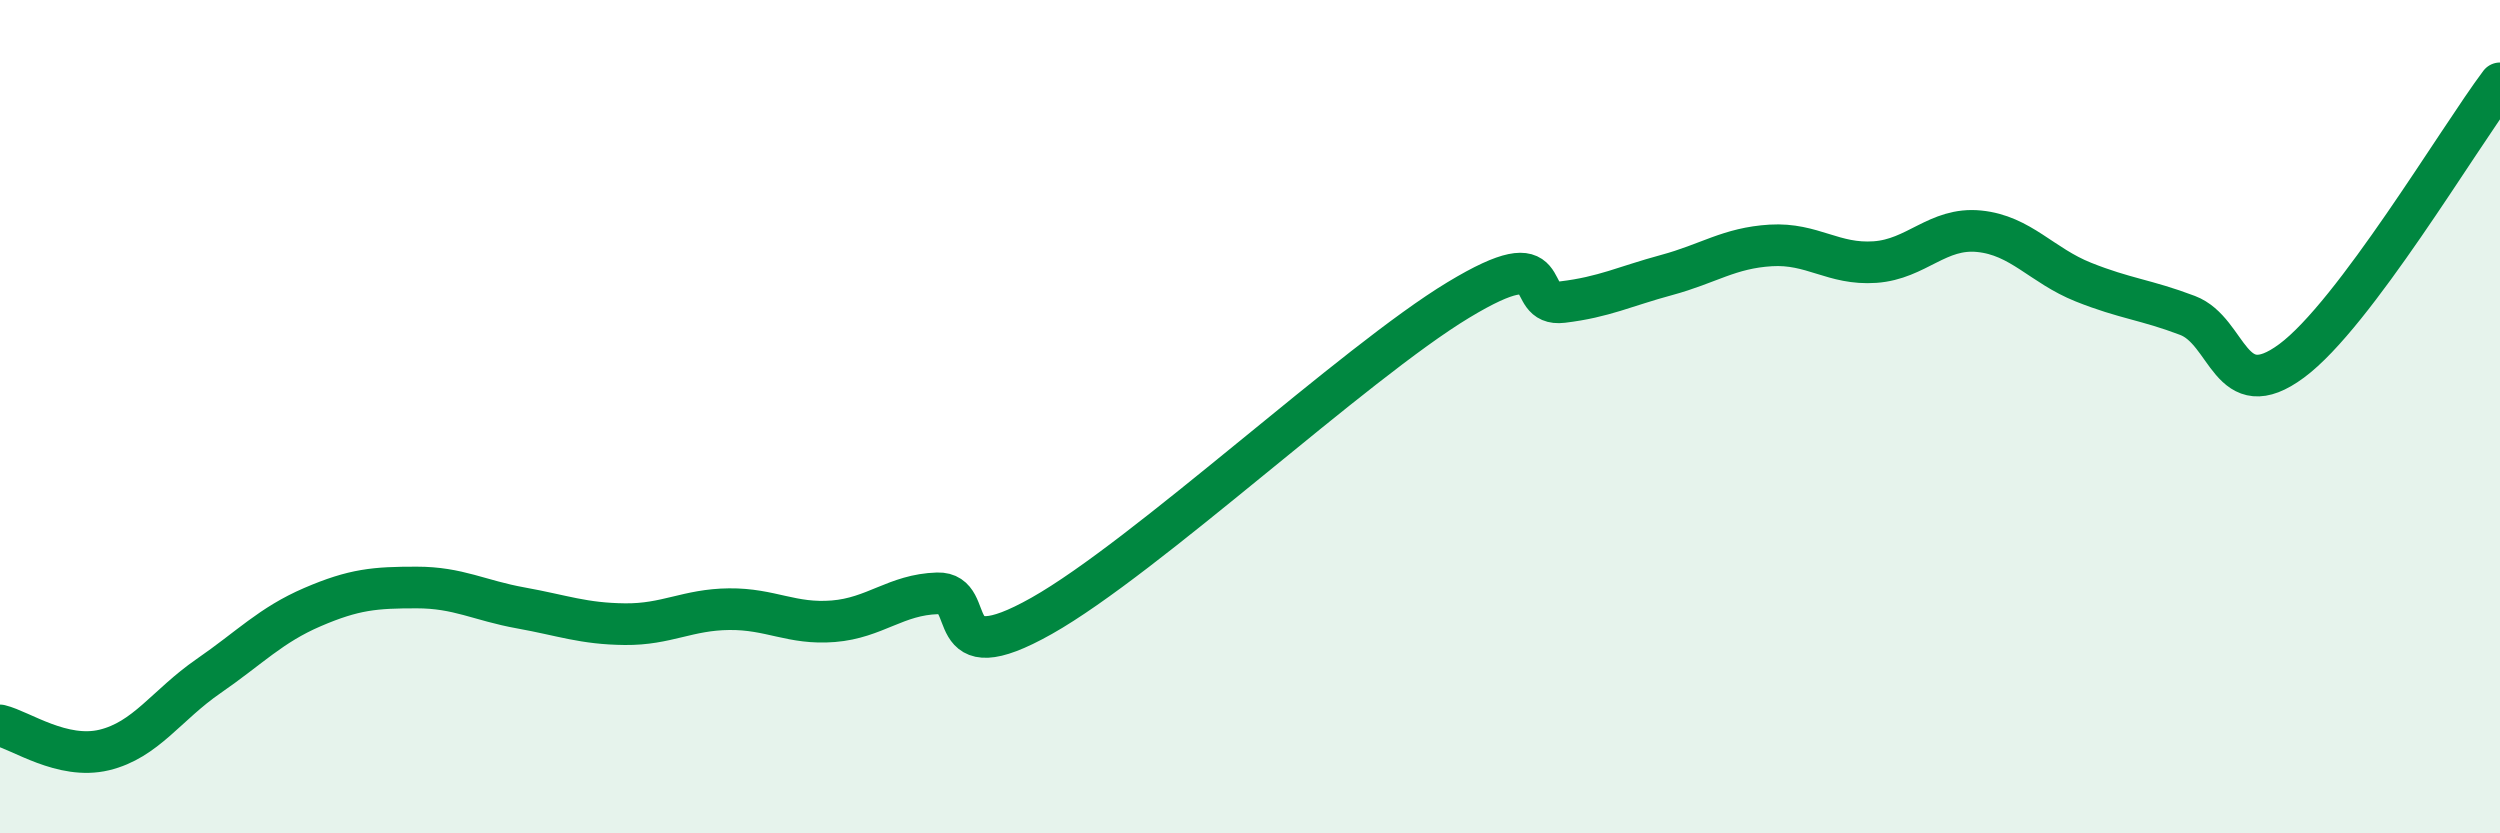
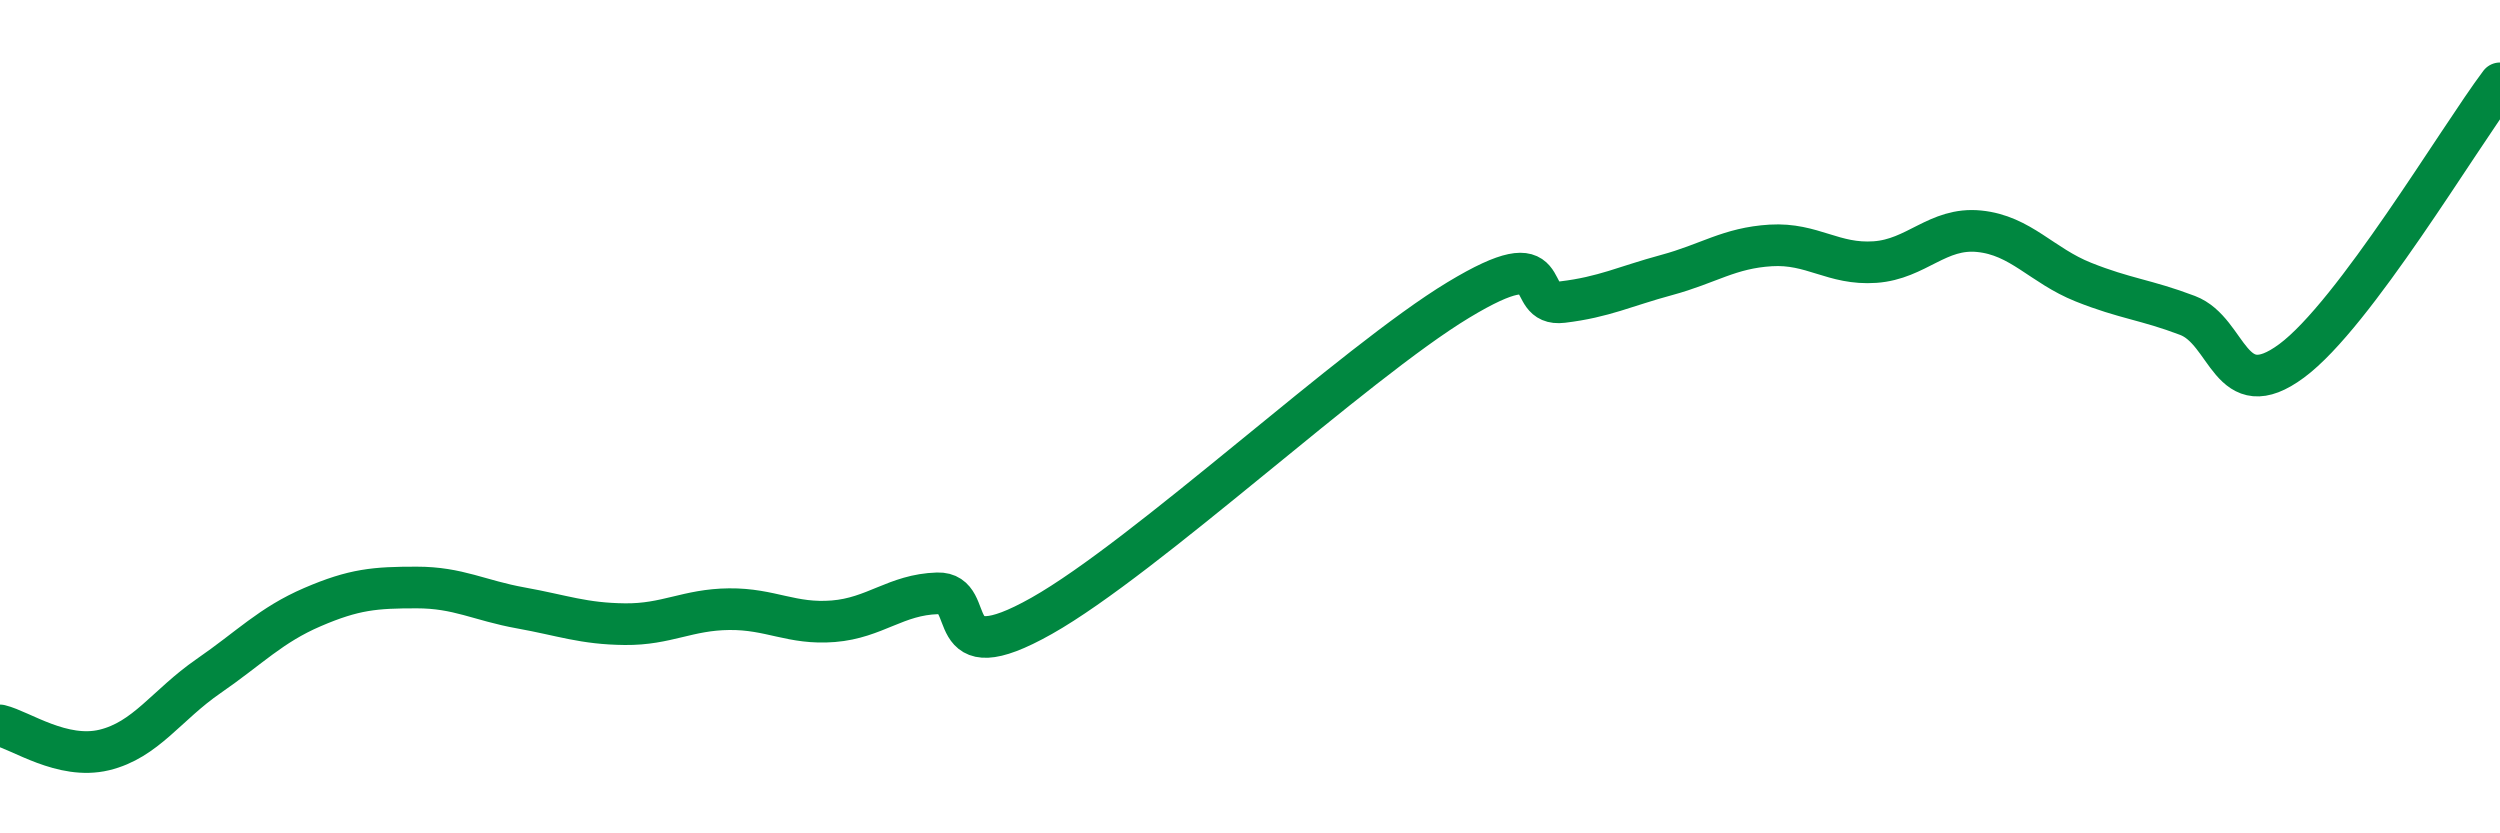
<svg xmlns="http://www.w3.org/2000/svg" width="60" height="20" viewBox="0 0 60 20">
-   <path d="M 0,17.41 C 0.5,17.53 1.5,18.24 2.5,18 C 3.5,17.76 4,16.92 5,16.23 C 6,15.54 6.5,15 7.5,14.57 C 8.5,14.14 9,14.1 10,14.1 C 11,14.1 11.5,14.41 12.5,14.59 C 13.5,14.77 14,14.97 15,14.98 C 16,14.99 16.5,14.63 17.5,14.62 C 18.5,14.61 19,14.99 20,14.91 C 21,14.83 21.5,14.27 22.5,14.24 C 23.5,14.21 22.5,16.19 25,14.78 C 27.5,13.37 32.5,8.71 35,7.2 C 37.5,5.69 36.5,7.37 37.5,7.25 C 38.5,7.13 39,6.87 40,6.6 C 41,6.33 41.5,5.95 42.5,5.89 C 43.5,5.83 44,6.36 45,6.29 C 46,6.22 46.5,5.45 47.5,5.55 C 48.5,5.65 49,6.37 50,6.77 C 51,7.17 51.5,7.19 52.5,7.57 C 53.5,7.95 53.5,9.77 55,8.66 C 56.5,7.55 59,3.33 60,2L60 20L0 20Z" fill="#008740" opacity="0.1" stroke-linecap="round" stroke-linejoin="round" />
  <path d="M 0,17.41 C 0.5,17.53 1.5,18.24 2.5,18 C 3.5,17.76 4,16.92 5,16.23 C 6,15.54 6.5,15 7.5,14.57 C 8.5,14.14 9,14.1 10,14.1 C 11,14.1 11.5,14.41 12.5,14.59 C 13.5,14.77 14,14.97 15,14.98 C 16,14.99 16.5,14.63 17.5,14.62 C 18.5,14.61 19,14.99 20,14.91 C 21,14.83 21.5,14.27 22.5,14.24 C 23.5,14.21 22.5,16.19 25,14.78 C 27.5,13.37 32.5,8.71 35,7.2 C 37.5,5.69 36.5,7.37 37.5,7.25 C 38.5,7.13 39,6.87 40,6.6 C 41,6.33 41.5,5.95 42.5,5.89 C 43.5,5.83 44,6.36 45,6.29 C 46,6.22 46.5,5.45 47.5,5.55 C 48.5,5.65 49,6.37 50,6.77 C 51,7.17 51.5,7.19 52.5,7.57 C 53.5,7.95 53.5,9.77 55,8.66 C 56.5,7.55 59,3.33 60,2" stroke="#008740" stroke-width="1" fill="none" stroke-linecap="round" stroke-linejoin="round" />
</svg>